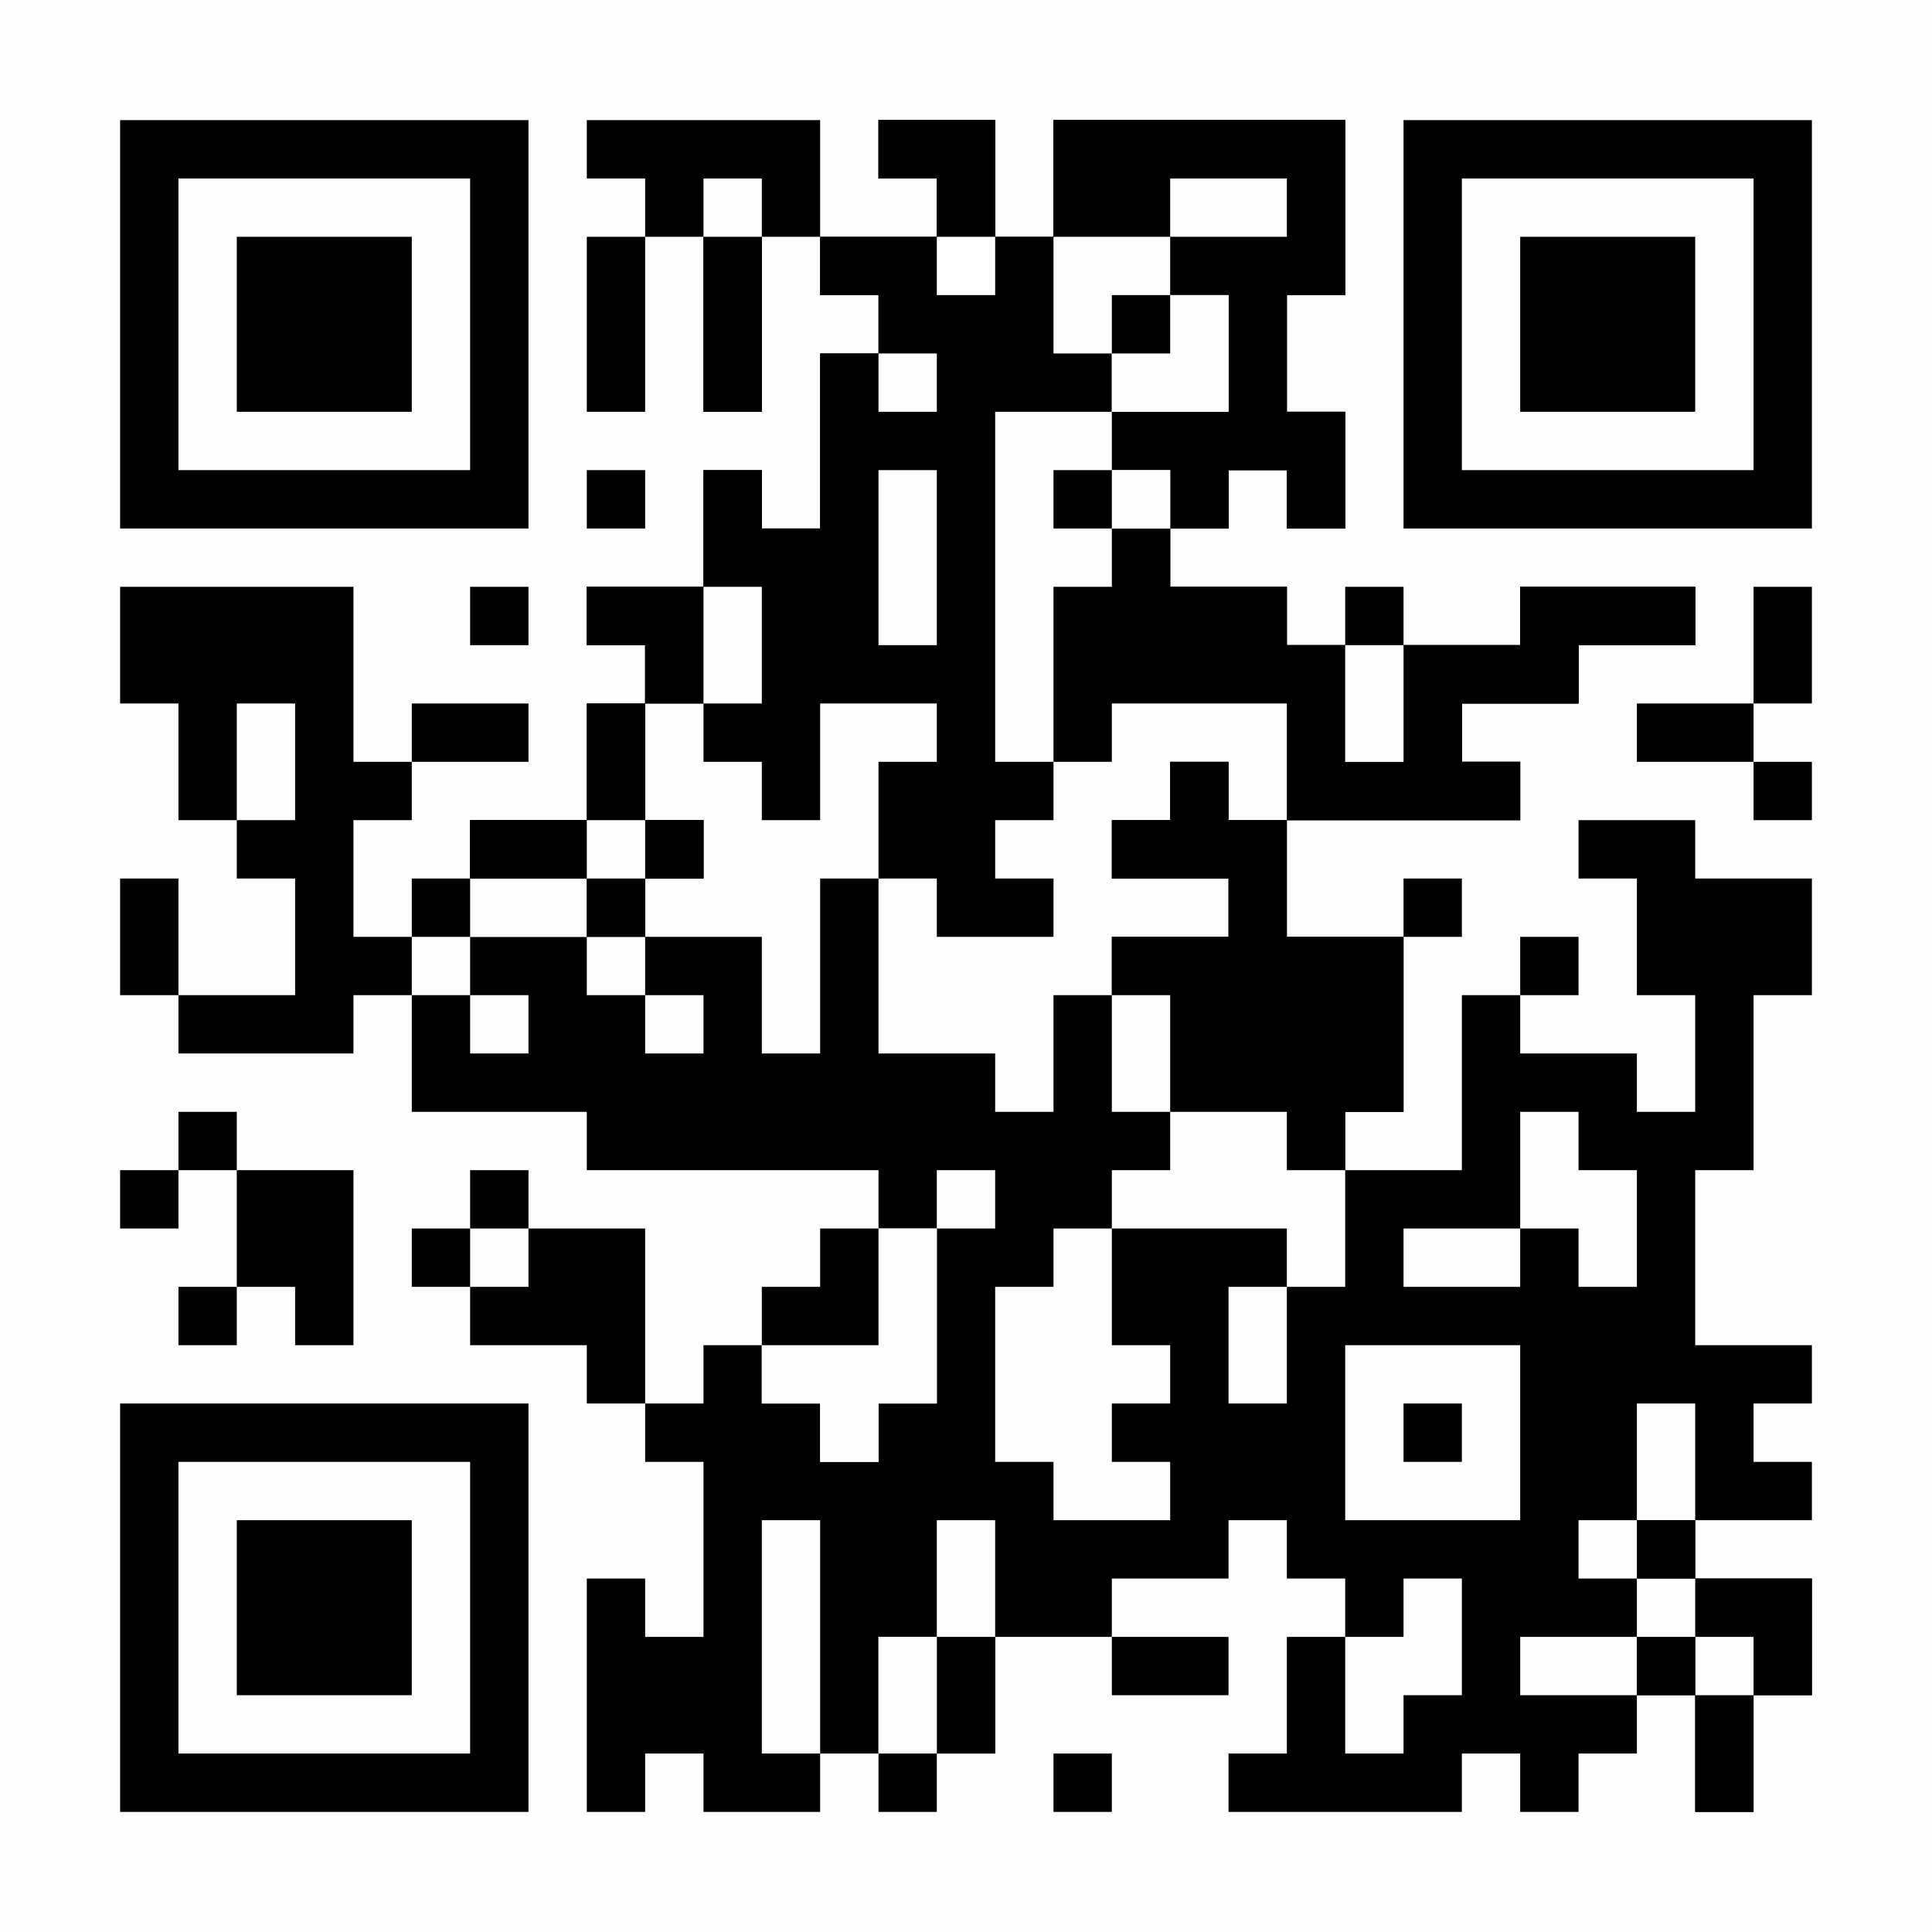
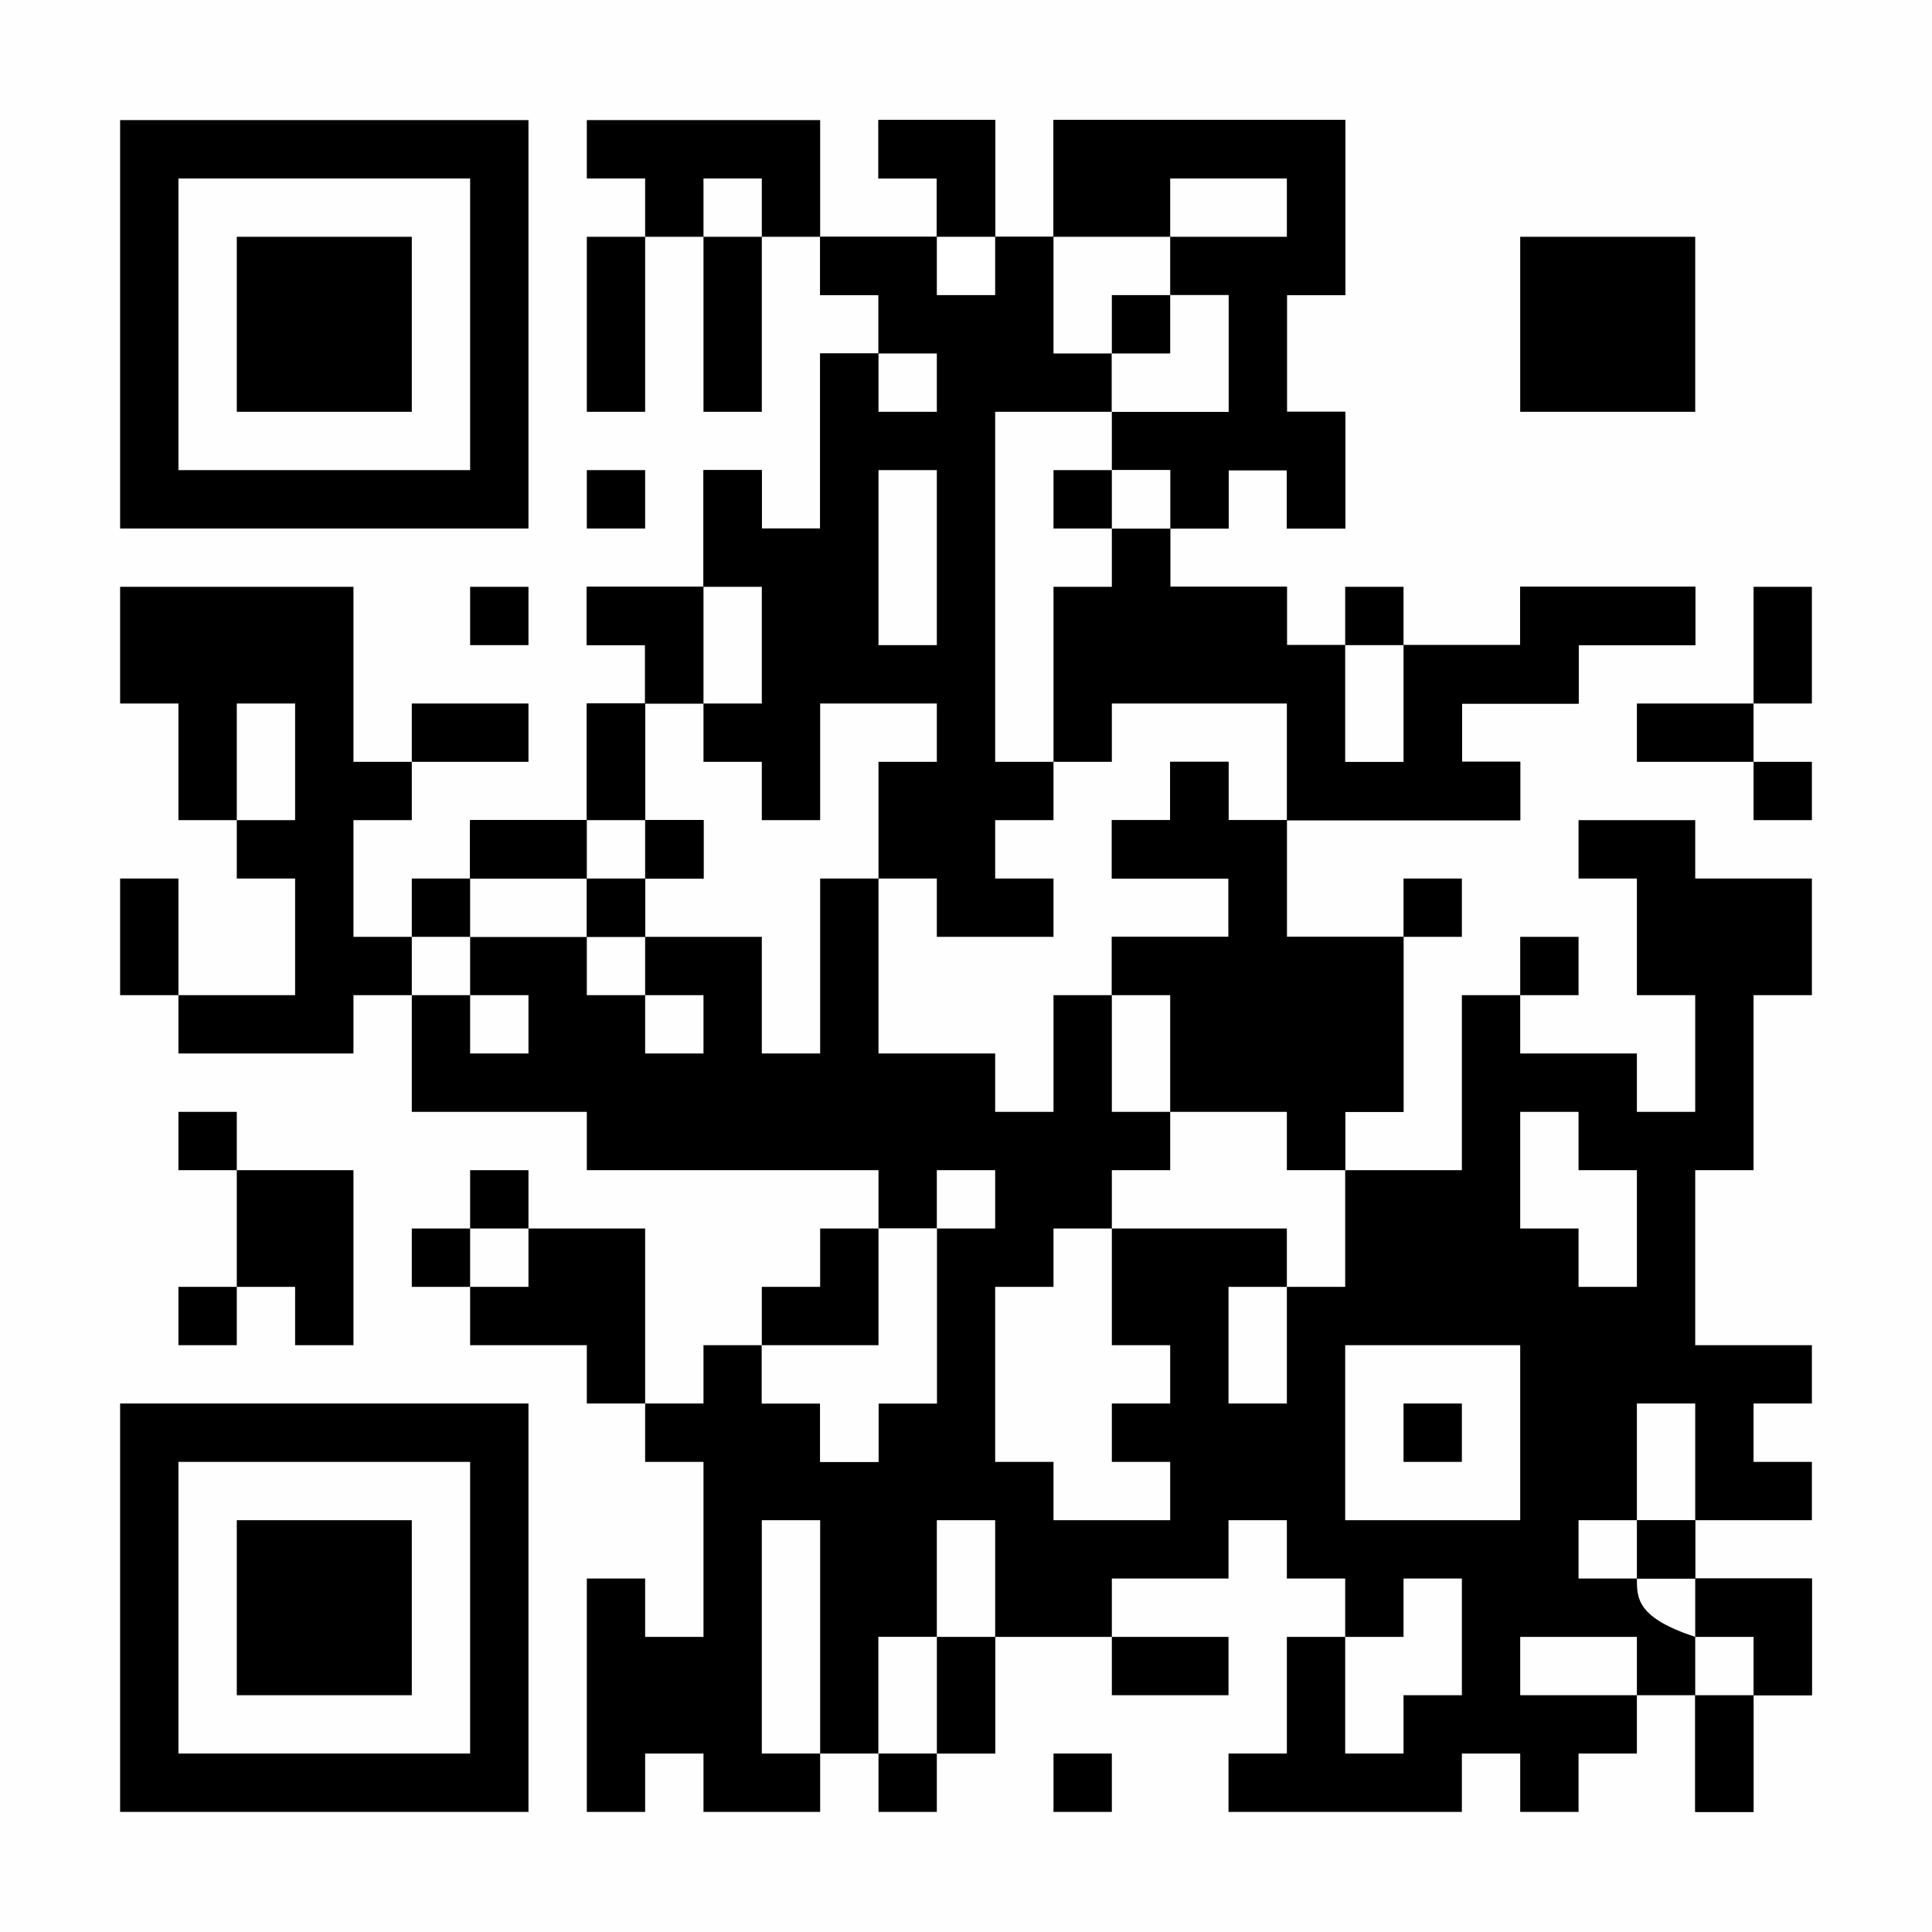
<svg xmlns="http://www.w3.org/2000/svg" width="720px" height="720px" viewBox="0 0 720 720" version="1.1">
  <rect x="0" y="0" width="720" height="720" fill="#808080" stroke="none" />
  <g id="surface1">
    <path style=" stroke:none;fill-rule:nonzero;fill:rgb(99.608%,99.608%,99.608%);fill-opacity:1;" d="M 0 0 C 237.602 0 475.199 0 720 0 C 720 237.602 720 475.199 720 720 C 482.398 720 244.801 720 0 720 C 0 482.398 0 244.801 0 0 Z M 0 0 " />
    <path style=" stroke:none;fill-rule:nonzero;fill:rgb(0%,0%,0%);fill-opacity:1;" d="M 327.391 44.762 C 341.738 44.762 356.086 44.762 370.871 44.762 C 370.871 59.109 370.871 73.457 370.871 88.242 C 378.043 88.242 385.219 88.242 392.609 88.242 C 392.609 73.895 392.609 59.543 392.609 44.762 C 428.484 44.762 464.355 44.762 501.312 44.762 C 501.312 66.285 501.312 87.809 501.312 109.98 C 494.141 109.98 486.965 109.98 479.574 109.98 C 479.574 124.332 479.574 138.68 479.574 153.465 C 486.75 153.465 493.922 153.465 501.312 153.465 C 501.312 167.812 501.312 182.16 501.312 196.945 C 494.141 196.945 486.965 196.945 479.574 196.945 C 479.574 189.77 479.574 182.598 479.574 175.203 C 472.398 175.203 465.227 175.203 457.832 175.203 C 457.832 182.379 457.832 189.555 457.832 196.945 C 450.66 196.945 443.484 196.945 436.094 196.945 C 436.094 204.121 436.094 211.293 436.094 218.688 C 450.441 218.688 464.789 218.688 479.574 218.688 C 479.574 225.859 479.574 233.035 479.574 240.426 C 486.75 240.426 493.922 240.426 501.312 240.426 C 501.312 254.773 501.312 269.125 501.312 283.906 C 508.488 283.906 515.664 283.906 523.055 283.906 C 523.055 269.559 523.055 255.211 523.055 240.426 C 537.402 240.426 551.754 240.426 566.535 240.426 C 566.535 233.25 566.535 226.078 566.535 218.688 C 588.059 218.688 609.582 218.688 631.758 218.688 C 631.758 225.859 631.758 233.035 631.758 240.426 C 617.41 240.426 603.062 240.426 588.277 240.426 C 588.277 247.602 588.277 254.773 588.277 262.168 C 573.93 262.168 559.578 262.168 544.797 262.168 C 544.797 269.34 544.797 276.516 544.797 283.906 C 551.969 283.906 559.145 283.906 566.535 283.906 C 566.535 291.082 566.535 298.258 566.535 305.648 C 537.84 305.648 509.141 305.648 479.574 305.648 C 479.574 319.996 479.574 334.348 479.574 349.129 C 493.922 349.129 508.27 349.129 523.055 349.129 C 523.055 370.652 523.055 392.176 523.055 414.352 C 515.879 414.352 508.707 414.352 501.312 414.352 C 501.312 421.527 501.312 428.699 501.312 436.094 C 515.664 436.094 530.012 436.094 544.797 436.094 C 544.797 414.57 544.797 393.047 544.797 370.871 C 551.969 370.871 559.145 370.871 566.535 370.871 C 566.535 378.043 566.535 385.219 566.535 392.609 C 580.887 392.609 595.234 392.609 610.02 392.609 C 610.02 399.785 610.02 406.961 610.02 414.352 C 617.191 414.352 624.367 414.352 631.758 414.352 C 631.758 400.004 631.758 385.652 631.758 370.871 C 624.586 370.871 617.41 370.871 610.02 370.871 C 610.02 356.523 610.02 342.172 610.02 327.391 C 602.844 327.391 595.668 327.391 588.277 327.391 C 588.277 320.215 588.277 313.039 588.277 305.648 C 602.625 305.648 616.977 305.648 631.758 305.648 C 631.758 312.824 631.758 319.996 631.758 327.391 C 646.105 327.391 660.457 327.391 675.238 327.391 C 675.238 341.738 675.238 356.086 675.238 370.871 C 668.066 370.871 660.891 370.871 653.5 370.871 C 653.5 392.395 653.5 413.918 653.5 436.094 C 646.324 436.094 639.148 436.094 631.758 436.094 C 631.758 457.617 631.758 479.141 631.758 501.312 C 646.105 501.312 660.457 501.312 675.238 501.312 C 675.238 508.488 675.238 515.664 675.238 523.055 C 668.066 523.055 660.891 523.055 653.5 523.055 C 653.5 530.23 653.5 537.402 653.5 544.797 C 660.672 544.797 667.848 544.797 675.238 544.797 C 675.238 551.969 675.238 559.145 675.238 566.535 C 660.891 566.535 646.543 566.535 631.758 566.535 C 631.758 573.711 631.758 580.887 631.758 588.277 C 646.105 588.277 660.457 588.277 675.238 588.277 C 675.238 602.625 675.238 616.977 675.238 631.758 C 668.066 631.758 660.891 631.758 653.5 631.758 C 653.5 646.105 653.5 660.457 653.5 675.238 C 646.324 675.238 639.148 675.238 631.758 675.238 C 631.758 660.891 631.758 646.543 631.758 631.758 C 624.586 631.758 617.41 631.758 610.02 631.758 C 610.02 638.934 610.02 646.105 610.02 653.5 C 602.844 653.5 595.668 653.5 588.277 653.5 C 588.277 660.672 588.277 667.848 588.277 675.238 C 581.102 675.238 573.93 675.238 566.535 675.238 C 566.535 668.066 566.535 660.891 566.535 653.5 C 559.363 653.5 552.188 653.5 544.797 653.5 C 544.797 660.672 544.797 667.848 544.797 675.238 C 516.098 675.238 487.398 675.238 457.832 675.238 C 457.832 668.066 457.832 660.891 457.832 653.5 C 465.008 653.5 472.184 653.5 479.574 653.5 C 479.574 639.148 479.574 624.801 479.574 610.02 C 486.75 610.02 493.922 610.02 501.312 610.02 C 501.312 602.844 501.312 595.668 501.312 588.277 C 494.141 588.277 486.965 588.277 479.574 588.277 C 479.574 581.102 479.574 573.93 479.574 566.535 C 472.398 566.535 465.227 566.535 457.832 566.535 C 457.832 573.711 457.832 580.887 457.832 588.277 C 443.484 588.277 429.137 588.277 414.352 588.277 C 414.352 595.453 414.352 602.625 414.352 610.02 C 400.004 610.02 385.652 610.02 370.871 610.02 C 370.871 624.367 370.871 638.715 370.871 653.5 C 363.695 653.5 356.523 653.5 349.129 653.5 C 349.129 639.148 349.129 624.801 349.129 610.02 C 341.957 610.02 334.781 610.02 327.391 610.02 C 327.391 624.367 327.391 638.715 327.391 653.5 C 320.215 653.5 313.039 653.5 305.648 653.5 C 305.648 660.672 305.648 667.848 305.648 675.238 C 291.301 675.238 276.949 675.238 262.168 675.238 C 262.168 668.066 262.168 660.891 262.168 653.5 C 254.992 653.5 247.816 653.5 240.426 653.5 C 240.426 660.672 240.426 667.848 240.426 675.238 C 233.25 675.238 226.078 675.238 218.688 675.238 C 218.688 646.543 218.688 617.844 218.688 588.277 C 225.859 588.277 233.035 588.277 240.426 588.277 C 240.426 595.453 240.426 602.625 240.426 610.02 C 247.602 610.02 254.773 610.02 262.168 610.02 C 262.168 588.496 262.168 566.973 262.168 544.797 C 254.992 544.797 247.816 544.797 240.426 544.797 C 240.426 537.621 240.426 530.445 240.426 523.055 C 247.602 523.055 254.773 523.055 262.168 523.055 C 262.168 515.879 262.168 508.707 262.168 501.312 C 269.34 501.312 276.516 501.312 283.906 501.312 C 283.906 508.488 283.906 515.664 283.906 523.055 C 291.082 523.055 298.258 523.055 305.648 523.055 C 305.648 530.23 305.648 537.402 305.648 544.797 C 312.824 544.797 319.996 544.797 327.391 544.797 C 327.391 537.621 327.391 530.445 327.391 523.055 C 334.562 523.055 341.738 523.055 349.129 523.055 C 349.129 501.531 349.129 480.008 349.129 457.832 C 341.957 457.832 334.781 457.832 327.391 457.832 C 327.391 450.66 327.391 443.484 327.391 436.094 C 291.516 436.094 255.645 436.094 218.688 436.094 C 218.688 428.918 218.688 421.742 218.688 414.352 C 197.164 414.352 175.641 414.352 153.465 414.352 C 153.465 400.004 153.465 385.652 153.465 370.871 C 160.637 370.871 167.812 370.871 175.203 370.871 C 175.203 363.695 175.203 356.523 175.203 349.129 C 189.555 349.129 203.902 349.129 218.688 349.129 C 218.688 341.957 218.688 334.781 218.688 327.391 C 204.336 327.391 189.988 327.391 175.203 327.391 C 175.203 320.215 175.203 313.039 175.203 305.648 C 189.555 305.648 203.902 305.648 218.688 305.648 C 218.688 291.301 218.688 276.949 218.688 262.168 C 225.859 262.168 233.035 262.168 240.426 262.168 C 240.426 254.992 240.426 247.816 240.426 240.426 C 233.25 240.426 226.078 240.426 218.688 240.426 C 218.688 233.25 218.688 226.078 218.688 218.688 C 233.035 218.688 247.383 218.688 262.168 218.688 C 262.168 204.336 262.168 189.988 262.168 175.203 C 269.34 175.203 276.516 175.203 283.906 175.203 C 283.906 182.379 283.906 189.555 283.906 196.945 C 291.082 196.945 298.258 196.945 305.648 196.945 C 305.648 175.422 305.648 153.898 305.648 131.723 C 312.824 131.723 319.996 131.723 327.391 131.723 C 327.391 124.547 327.391 117.375 327.391 109.98 C 320.215 109.98 313.039 109.98 305.648 109.98 C 305.648 102.809 305.648 95.633 305.648 88.242 C 319.996 88.242 334.348 88.242 349.129 88.242 C 349.129 81.066 349.129 73.895 349.129 66.5 C 341.957 66.5 334.781 66.5 327.391 66.5 C 327.391 59.328 327.391 52.152 327.391 44.762 Z M 327.391 44.762 " />
    <path style=" stroke:none;fill-rule:nonzero;fill:rgb(0%,0%,0%);fill-opacity:1;" d="M 327.391 44.762 C 341.738 44.762 356.086 44.762 370.871 44.762 C 370.871 59.109 370.871 73.457 370.871 88.242 C 378.043 88.242 385.219 88.242 392.609 88.242 C 392.609 73.895 392.609 59.543 392.609 44.762 C 428.484 44.762 464.355 44.762 501.312 44.762 C 501.312 66.285 501.312 87.809 501.312 109.98 C 494.141 109.98 486.965 109.98 479.574 109.98 C 479.574 124.332 479.574 138.68 479.574 153.465 C 486.75 153.465 493.922 153.465 501.312 153.465 C 501.312 167.812 501.312 182.16 501.312 196.945 C 494.141 196.945 486.965 196.945 479.574 196.945 C 479.574 189.77 479.574 182.598 479.574 175.203 C 472.398 175.203 465.227 175.203 457.832 175.203 C 457.832 182.379 457.832 189.555 457.832 196.945 C 450.66 196.945 443.484 196.945 436.094 196.945 C 436.094 204.121 436.094 211.293 436.094 218.688 C 450.441 218.688 464.789 218.688 479.574 218.688 C 479.574 225.859 479.574 233.035 479.574 240.426 C 486.75 240.426 493.922 240.426 501.312 240.426 C 501.312 254.773 501.312 269.125 501.312 283.906 C 508.488 283.906 515.664 283.906 523.055 283.906 C 523.055 269.559 523.055 255.211 523.055 240.426 C 537.402 240.426 551.754 240.426 566.535 240.426 C 566.535 233.25 566.535 226.078 566.535 218.688 C 588.059 218.688 609.582 218.688 631.758 218.688 C 631.758 225.859 631.758 233.035 631.758 240.426 C 617.41 240.426 603.062 240.426 588.277 240.426 C 588.277 247.602 588.277 254.773 588.277 262.168 C 573.93 262.168 559.578 262.168 544.797 262.168 C 544.797 269.34 544.797 276.516 544.797 283.906 C 551.969 283.906 559.145 283.906 566.535 283.906 C 566.535 291.082 566.535 298.258 566.535 305.648 C 530.664 305.648 494.793 305.648 457.832 305.648 C 457.832 298.473 457.832 291.301 457.832 283.906 C 450.66 283.906 443.484 283.906 436.094 283.906 C 436.094 291.082 436.094 298.258 436.094 305.648 C 428.918 305.648 421.742 305.648 414.352 305.648 C 414.352 312.824 414.352 319.996 414.352 327.391 C 428.699 327.391 443.051 327.391 457.832 327.391 C 457.832 334.562 457.832 341.738 457.832 349.129 C 443.484 349.129 429.137 349.129 414.352 349.129 C 414.352 356.305 414.352 363.477 414.352 370.871 C 407.176 370.871 400.004 370.871 392.609 370.871 C 392.609 385.219 392.609 399.566 392.609 414.352 C 385.438 414.352 378.262 414.352 370.871 414.352 C 370.871 407.176 370.871 400.004 370.871 392.609 C 356.523 392.609 342.172 392.609 327.391 392.609 C 327.391 371.086 327.391 349.566 327.391 327.391 C 320.215 327.391 313.039 327.391 305.648 327.391 C 305.648 348.914 305.648 370.434 305.648 392.609 C 298.473 392.609 291.301 392.609 283.906 392.609 C 283.906 378.262 283.906 363.914 283.906 349.129 C 269.559 349.129 255.211 349.129 240.426 349.129 C 240.426 341.957 240.426 334.781 240.426 327.391 C 247.602 327.391 254.773 327.391 262.168 327.391 C 262.168 320.215 262.168 313.039 262.168 305.648 C 254.992 305.648 247.816 305.648 240.426 305.648 C 240.426 284.125 240.426 262.602 240.426 240.426 C 233.25 240.426 226.078 240.426 218.688 240.426 C 218.688 233.25 218.688 226.078 218.688 218.688 C 233.035 218.688 247.383 218.688 262.168 218.688 C 262.168 204.336 262.168 189.988 262.168 175.203 C 269.34 175.203 276.516 175.203 283.906 175.203 C 283.906 182.379 283.906 189.555 283.906 196.945 C 291.082 196.945 298.258 196.945 305.648 196.945 C 305.648 175.422 305.648 153.898 305.648 131.723 C 312.824 131.723 319.996 131.723 327.391 131.723 C 327.391 124.547 327.391 117.375 327.391 109.98 C 320.215 109.98 313.039 109.98 305.648 109.98 C 305.648 102.809 305.648 95.633 305.648 88.242 C 319.996 88.242 334.348 88.242 349.129 88.242 C 349.129 81.066 349.129 73.895 349.129 66.5 C 341.957 66.5 334.781 66.5 327.391 66.5 C 327.391 59.328 327.391 52.152 327.391 44.762 Z M 327.391 44.762 " />
    <path style=" stroke:none;fill-rule:nonzero;fill:rgb(99.608%,99.608%,99.608%);fill-opacity:1;" d="M 44.762 523.055 C 94.98 523.055 145.203 523.055 196.945 523.055 C 196.945 573.277 196.945 623.496 196.945 675.238 C 146.723 675.238 96.504 675.238 44.762 675.238 C 44.762 625.02 44.762 574.797 44.762 523.055 Z M 44.762 523.055 " />
    <path style=" stroke:none;fill-rule:nonzero;fill:rgb(99.608%,99.608%,99.608%);fill-opacity:1;" d="M 523.055 44.762 C 573.277 44.762 623.496 44.762 675.238 44.762 C 675.238 94.98 675.238 145.203 675.238 196.945 C 625.02 196.945 574.797 196.945 523.055 196.945 C 523.055 146.723 523.055 96.504 523.055 44.762 Z M 523.055 44.762 " />
    <path style=" stroke:none;fill-rule:nonzero;fill:rgb(99.608%,99.608%,99.608%);fill-opacity:1;" d="M 44.762 44.762 C 94.98 44.762 145.203 44.762 196.945 44.762 C 196.945 94.98 196.945 145.203 196.945 196.945 C 146.723 196.945 96.504 196.945 44.762 196.945 C 44.762 146.723 44.762 96.504 44.762 44.762 Z M 44.762 44.762 " />
    <path style=" stroke:none;fill-rule:nonzero;fill:rgb(0%,0%,0%);fill-opacity:1;" d="M 44.762 523.055 C 94.98 523.055 145.203 523.055 196.945 523.055 C 196.945 573.277 196.945 623.496 196.945 675.238 C 146.723 675.238 96.504 675.238 44.762 675.238 C 44.762 625.02 44.762 574.797 44.762 523.055 Z M 66.5 544.797 C 66.5 580.668 66.5 616.539 66.5 653.5 C 102.371 653.5 138.246 653.5 175.203 653.5 C 175.203 617.629 175.203 581.754 175.203 544.797 C 139.332 544.797 103.461 544.797 66.5 544.797 Z M 66.5 544.797 " />
-     <path style=" stroke:none;fill-rule:nonzero;fill:rgb(0%,0%,0%);fill-opacity:1;" d="M 523.055 44.762 C 573.277 44.762 623.496 44.762 675.238 44.762 C 675.238 94.98 675.238 145.203 675.238 196.945 C 625.02 196.945 574.797 196.945 523.055 196.945 C 523.055 146.723 523.055 96.504 523.055 44.762 Z M 544.797 66.5 C 544.797 102.371 544.797 138.246 544.797 175.203 C 580.668 175.203 616.539 175.203 653.5 175.203 C 653.5 139.332 653.5 103.461 653.5 66.5 C 617.629 66.5 581.754 66.5 544.797 66.5 Z M 544.797 66.5 " />
    <path style=" stroke:none;fill-rule:nonzero;fill:rgb(0%,0%,0%);fill-opacity:1;" d="M 44.762 44.762 C 94.98 44.762 145.203 44.762 196.945 44.762 C 196.945 94.98 196.945 145.203 196.945 196.945 C 146.723 196.945 96.504 196.945 44.762 196.945 C 44.762 146.723 44.762 96.504 44.762 44.762 Z M 66.5 66.5 C 66.5 102.371 66.5 138.246 66.5 175.203 C 102.371 175.203 138.246 175.203 175.203 175.203 C 175.203 139.332 175.203 103.461 175.203 66.5 C 139.332 66.5 103.461 66.5 66.5 66.5 Z M 66.5 66.5 " />
    <path style=" stroke:none;fill-rule:nonzero;fill:rgb(0%,0%,0%);fill-opacity:1;" d="M 44.762 218.688 C 73.457 218.688 102.156 218.688 131.723 218.688 C 131.723 240.207 131.723 261.73 131.723 283.906 C 138.898 283.906 146.07 283.906 153.465 283.906 C 153.465 291.082 153.465 298.258 153.465 305.648 C 146.289 305.648 139.113 305.648 131.723 305.648 C 131.723 319.996 131.723 334.348 131.723 349.129 C 138.898 349.129 146.07 349.129 153.465 349.129 C 153.465 356.305 153.465 363.477 153.465 370.871 C 146.289 370.871 139.113 370.871 131.723 370.871 C 131.723 378.043 131.723 385.219 131.723 392.609 C 110.199 392.609 88.676 392.609 66.5 392.609 C 66.5 385.438 66.5 378.262 66.5 370.871 C 80.852 370.871 95.199 370.871 109.98 370.871 C 109.98 356.523 109.98 342.172 109.98 327.391 C 102.809 327.391 95.633 327.391 88.242 327.391 C 88.242 320.215 88.242 313.039 88.242 305.648 C 81.066 305.648 73.895 305.648 66.5 305.648 C 66.5 291.301 66.5 276.949 66.5 262.168 C 59.328 262.168 52.152 262.168 44.762 262.168 C 44.762 247.816 44.762 233.469 44.762 218.688 Z M 44.762 218.688 " />
    <path style=" stroke:none;fill-rule:nonzero;fill:rgb(0%,0%,0%);fill-opacity:1;" d="M 414.352 196.945 C 421.527 196.945 428.699 196.945 436.094 196.945 C 436.094 204.121 436.094 211.293 436.094 218.688 C 450.441 218.688 464.789 218.688 479.574 218.688 C 479.574 225.859 479.574 233.035 479.574 240.426 C 486.75 240.426 493.922 240.426 501.312 240.426 C 501.312 254.773 501.312 269.125 501.312 283.906 C 508.488 283.906 515.664 283.906 523.055 283.906 C 523.055 269.559 523.055 255.211 523.055 240.426 C 537.402 240.426 551.754 240.426 566.535 240.426 C 566.535 233.25 566.535 226.078 566.535 218.688 C 588.059 218.688 609.582 218.688 631.758 218.688 C 631.758 225.859 631.758 233.035 631.758 240.426 C 617.41 240.426 603.062 240.426 588.277 240.426 C 588.277 247.602 588.277 254.773 588.277 262.168 C 573.93 262.168 559.578 262.168 544.797 262.168 C 544.797 269.34 544.797 276.516 544.797 283.906 C 551.969 283.906 559.145 283.906 566.535 283.906 C 566.535 291.082 566.535 298.258 566.535 305.648 C 537.84 305.648 509.141 305.648 479.574 305.648 C 479.574 291.301 479.574 276.949 479.574 262.168 C 458.051 262.168 436.527 262.168 414.352 262.168 C 414.352 269.34 414.352 276.516 414.352 283.906 C 407.176 283.906 400.004 283.906 392.609 283.906 C 392.609 262.383 392.609 240.859 392.609 218.688 C 399.785 218.688 406.961 218.688 414.352 218.688 C 414.352 211.512 414.352 204.336 414.352 196.945 Z M 414.352 196.945 " />
    <path style=" stroke:none;fill-rule:nonzero;fill:rgb(0%,0%,0%);fill-opacity:1;" d="M 392.609 44.762 C 428.484 44.762 464.355 44.762 501.312 44.762 C 501.312 66.285 501.312 87.809 501.312 109.98 C 494.141 109.98 486.965 109.98 479.574 109.98 C 479.574 124.332 479.574 138.68 479.574 153.465 C 486.75 153.465 493.922 153.465 501.312 153.465 C 501.312 167.812 501.312 182.16 501.312 196.945 C 494.141 196.945 486.965 196.945 479.574 196.945 C 479.574 189.77 479.574 182.598 479.574 175.203 C 472.398 175.203 465.227 175.203 457.832 175.203 C 457.832 182.379 457.832 189.555 457.832 196.945 C 450.66 196.945 443.484 196.945 436.094 196.945 C 436.094 189.77 436.094 182.598 436.094 175.203 C 428.918 175.203 421.742 175.203 414.352 175.203 C 414.352 168.031 414.352 160.855 414.352 153.465 C 428.699 153.465 443.051 153.465 457.832 153.465 C 457.832 139.113 457.832 124.766 457.832 109.98 C 450.66 109.98 443.484 109.98 436.094 109.98 C 436.094 102.809 436.094 95.633 436.094 88.242 C 421.742 88.242 407.395 88.242 392.609 88.242 C 392.609 73.895 392.609 59.543 392.609 44.762 Z M 392.609 44.762 " />
    <path style=" stroke:none;fill-rule:nonzero;fill:rgb(99.608%,99.608%,99.608%);fill-opacity:1;" d="M 414.352 262.168 C 435.875 262.168 457.398 262.168 479.574 262.168 C 479.574 276.516 479.574 290.863 479.574 305.648 C 472.398 305.648 465.227 305.648 457.832 305.648 C 457.832 298.473 457.832 291.301 457.832 283.906 C 450.66 283.906 443.484 283.906 436.094 283.906 C 436.094 291.082 436.094 298.258 436.094 305.648 C 428.918 305.648 421.742 305.648 414.352 305.648 C 414.352 312.824 414.352 319.996 414.352 327.391 C 428.699 327.391 443.051 327.391 457.832 327.391 C 457.832 334.562 457.832 341.738 457.832 349.129 C 443.484 349.129 429.137 349.129 414.352 349.129 C 414.352 356.305 414.352 363.477 414.352 370.871 C 407.176 370.871 400.004 370.871 392.609 370.871 C 392.609 385.219 392.609 399.566 392.609 414.352 C 385.438 414.352 378.262 414.352 370.871 414.352 C 370.871 407.176 370.871 400.004 370.871 392.609 C 356.523 392.609 342.172 392.609 327.391 392.609 C 327.391 371.086 327.391 349.566 327.391 327.391 C 334.562 327.391 341.738 327.391 349.129 327.391 C 349.129 334.562 349.129 341.738 349.129 349.129 C 363.477 349.129 377.828 349.129 392.609 349.129 C 392.609 341.957 392.609 334.781 392.609 327.391 C 385.438 327.391 378.262 327.391 370.871 327.391 C 370.871 320.215 370.871 313.039 370.871 305.648 C 378.043 305.648 385.219 305.648 392.609 305.648 C 392.609 298.473 392.609 291.301 392.609 283.906 C 399.785 283.906 406.961 283.906 414.352 283.906 C 414.352 276.734 414.352 269.559 414.352 262.168 Z M 414.352 262.168 " />
    <path style=" stroke:none;fill-rule:nonzero;fill:rgb(0%,0%,0%);fill-opacity:1;" d="M 436.094 283.906 C 443.266 283.906 450.441 283.906 457.832 283.906 C 457.832 291.082 457.832 298.258 457.832 305.648 C 465.008 305.648 472.184 305.648 479.574 305.648 C 479.574 319.996 479.574 334.348 479.574 349.129 C 493.922 349.129 508.27 349.129 523.055 349.129 C 523.055 370.652 523.055 392.176 523.055 414.352 C 515.879 414.352 508.707 414.352 501.312 414.352 C 501.312 421.527 501.312 428.699 501.312 436.094 C 494.141 436.094 486.965 436.094 479.574 436.094 C 479.574 428.918 479.574 421.742 479.574 414.352 C 465.227 414.352 450.875 414.352 436.094 414.352 C 436.094 400.004 436.094 385.652 436.094 370.871 C 428.918 370.871 421.742 370.871 414.352 370.871 C 414.352 363.695 414.352 356.523 414.352 349.129 C 428.699 349.129 443.051 349.129 457.832 349.129 C 457.832 341.957 457.832 334.781 457.832 327.391 C 443.484 327.391 429.137 327.391 414.352 327.391 C 414.352 320.215 414.352 313.039 414.352 305.648 C 421.527 305.648 428.699 305.648 436.094 305.648 C 436.094 298.473 436.094 291.301 436.094 283.906 Z M 436.094 283.906 " />
    <path style=" stroke:none;fill-rule:nonzero;fill:rgb(99.608%,99.608%,99.608%);fill-opacity:1;" d="M 240.426 262.168 C 247.602 262.168 254.773 262.168 262.168 262.168 C 262.168 269.34 262.168 276.516 262.168 283.906 C 269.34 283.906 276.516 283.906 283.906 283.906 C 283.906 291.082 283.906 298.258 283.906 305.648 C 291.082 305.648 298.258 305.648 305.648 305.648 C 305.648 291.301 305.648 276.949 305.648 262.168 C 319.996 262.168 334.348 262.168 349.129 262.168 C 349.129 269.34 349.129 276.516 349.129 283.906 C 341.957 283.906 334.781 283.906 327.391 283.906 C 327.391 298.258 327.391 312.605 327.391 327.391 C 320.215 327.391 313.039 327.391 305.648 327.391 C 305.648 348.914 305.648 370.434 305.648 392.609 C 298.473 392.609 291.301 392.609 283.906 392.609 C 283.906 378.262 283.906 363.914 283.906 349.129 C 269.559 349.129 255.211 349.129 240.426 349.129 C 240.426 341.957 240.426 334.781 240.426 327.391 C 247.602 327.391 254.773 327.391 262.168 327.391 C 262.168 320.215 262.168 313.039 262.168 305.648 C 254.992 305.648 247.816 305.648 240.426 305.648 C 240.426 291.301 240.426 276.949 240.426 262.168 Z M 240.426 262.168 " />
    <path style=" stroke:none;fill-rule:nonzero;fill:rgb(99.608%,99.608%,99.608%);fill-opacity:1;" d="M 392.609 457.832 C 399.785 457.832 406.961 457.832 414.352 457.832 C 414.352 472.184 414.352 486.531 414.352 501.312 C 421.527 501.312 428.699 501.312 436.094 501.312 C 436.094 508.488 436.094 515.664 436.094 523.055 C 428.918 523.055 421.742 523.055 414.352 523.055 C 414.352 530.23 414.352 537.402 414.352 544.797 C 421.527 544.797 428.699 544.797 436.094 544.797 C 436.094 551.969 436.094 559.145 436.094 566.535 C 421.742 566.535 407.395 566.535 392.609 566.535 C 392.609 559.363 392.609 552.188 392.609 544.797 C 385.438 544.797 378.262 544.797 370.871 544.797 C 370.871 523.273 370.871 501.75 370.871 479.574 C 378.043 479.574 385.219 479.574 392.609 479.574 C 392.609 472.398 392.609 465.227 392.609 457.832 Z M 392.609 457.832 " />
    <path style=" stroke:none;fill-rule:nonzero;fill:rgb(99.608%,99.608%,99.608%);fill-opacity:1;" d="M 370.871 153.465 C 385.219 153.465 399.566 153.465 414.352 153.465 C 414.352 160.637 414.352 167.812 414.352 175.203 C 421.527 175.203 428.699 175.203 436.094 175.203 C 436.094 182.379 436.094 189.555 436.094 196.945 C 428.918 196.945 421.742 196.945 414.352 196.945 C 414.352 204.121 414.352 211.293 414.352 218.688 C 407.176 218.688 400.004 218.688 392.609 218.688 C 392.609 240.207 392.609 261.73 392.609 283.906 C 385.438 283.906 378.262 283.906 370.871 283.906 C 370.871 240.859 370.871 197.816 370.871 153.465 Z M 370.871 153.465 " />
    <path style=" stroke:none;fill-rule:nonzero;fill:rgb(0%,0%,0%);fill-opacity:1;" d="M 218.688 44.762 C 247.383 44.762 276.082 44.762 305.648 44.762 C 305.648 59.109 305.648 73.457 305.648 88.242 C 298.473 88.242 291.301 88.242 283.906 88.242 C 283.906 109.766 283.906 131.289 283.906 153.465 C 276.734 153.465 269.559 153.465 262.168 153.465 C 262.168 131.941 262.168 110.418 262.168 88.242 C 254.992 88.242 247.816 88.242 240.426 88.242 C 240.426 81.066 240.426 73.895 240.426 66.5 C 233.25 66.5 226.078 66.5 218.688 66.5 C 218.688 59.328 218.688 52.152 218.688 44.762 Z M 218.688 44.762 " />
    <path style=" stroke:none;fill-rule:nonzero;fill:rgb(0%,0%,0%);fill-opacity:1;" d="M 88.242 566.535 C 109.766 566.535 131.289 566.535 153.465 566.535 C 153.465 588.059 153.465 609.582 153.465 631.758 C 131.941 631.758 110.418 631.758 88.242 631.758 C 88.242 610.234 88.242 588.711 88.242 566.535 Z M 88.242 566.535 " />
    <path style=" stroke:none;fill-rule:nonzero;fill:rgb(99.608%,99.608%,99.608%);fill-opacity:1;" d="M 501.312 501.312 C 522.836 501.312 544.359 501.312 566.535 501.312 C 566.535 522.836 566.535 544.359 566.535 566.535 C 545.012 566.535 523.488 566.535 501.312 566.535 C 501.312 545.012 501.312 523.488 501.312 501.312 Z M 501.312 501.312 " />
    <path style=" stroke:none;fill-rule:nonzero;fill:rgb(0%,0%,0%);fill-opacity:1;" d="M 566.535 88.242 C 588.059 88.242 609.582 88.242 631.758 88.242 C 631.758 109.766 631.758 131.289 631.758 153.465 C 610.234 153.465 588.711 153.465 566.535 153.465 C 566.535 131.941 566.535 110.418 566.535 88.242 Z M 566.535 88.242 " />
    <path style=" stroke:none;fill-rule:nonzero;fill:rgb(0%,0%,0%);fill-opacity:1;" d="M 88.242 88.242 C 109.766 88.242 131.289 88.242 153.465 88.242 C 153.465 109.766 153.465 131.289 153.465 153.465 C 131.941 153.465 110.418 153.465 88.242 153.465 C 88.242 131.941 88.242 110.418 88.242 88.242 Z M 88.242 88.242 " />
    <path style=" stroke:none;fill-rule:nonzero;fill:rgb(0%,0%,0%);fill-opacity:1;" d="M 218.688 262.168 C 225.859 262.168 233.035 262.168 240.426 262.168 C 240.426 276.516 240.426 290.863 240.426 305.648 C 247.602 305.648 254.773 305.648 262.168 305.648 C 262.168 312.824 262.168 319.996 262.168 327.391 C 254.992 327.391 247.816 327.391 240.426 327.391 C 240.426 341.738 240.426 356.086 240.426 370.871 C 233.25 370.871 226.078 370.871 218.688 370.871 C 218.688 356.523 218.688 342.172 218.688 327.391 C 204.336 327.391 189.988 327.391 175.203 327.391 C 175.203 320.215 175.203 313.039 175.203 305.648 C 189.555 305.648 203.902 305.648 218.688 305.648 C 218.688 291.301 218.688 276.949 218.688 262.168 Z M 218.688 262.168 " />
    <path style=" stroke:none;fill-rule:nonzero;fill:rgb(99.608%,99.608%,99.608%);fill-opacity:1;" d="M 436.094 414.352 C 450.441 414.352 464.789 414.352 479.574 414.352 C 479.574 421.527 479.574 428.699 479.574 436.094 C 486.75 436.094 493.922 436.094 501.312 436.094 C 501.312 450.441 501.312 464.789 501.312 479.574 C 494.141 479.574 486.965 479.574 479.574 479.574 C 479.574 472.398 479.574 465.227 479.574 457.832 C 458.051 457.832 436.527 457.832 414.352 457.832 C 414.352 450.66 414.352 443.484 414.352 436.094 C 421.527 436.094 428.699 436.094 436.094 436.094 C 436.094 428.918 436.094 421.742 436.094 414.352 Z M 436.094 414.352 " />
    <path style=" stroke:none;fill-rule:nonzero;fill:rgb(99.608%,99.608%,99.608%);fill-opacity:1;" d="M 392.609 88.242 C 406.961 88.242 421.309 88.242 436.094 88.242 C 436.094 95.414 436.094 102.59 436.094 109.98 C 443.266 109.98 450.441 109.98 457.832 109.98 C 457.832 124.332 457.832 138.68 457.832 153.465 C 443.484 153.465 429.137 153.465 414.352 153.465 C 414.352 146.289 414.352 139.113 414.352 131.723 C 407.176 131.723 400.004 131.723 392.609 131.723 C 392.609 117.375 392.609 103.023 392.609 88.242 Z M 392.609 88.242 " />
    <path style=" stroke:none;fill-rule:nonzero;fill:rgb(99.608%,99.608%,99.608%);fill-opacity:1;" d="M 327.391 457.832 C 334.562 457.832 341.738 457.832 349.129 457.832 C 349.129 479.355 349.129 500.879 349.129 523.055 C 341.957 523.055 334.781 523.055 327.391 523.055 C 327.391 530.23 327.391 537.402 327.391 544.797 C 320.215 544.797 313.039 544.797 305.648 544.797 C 305.648 537.621 305.648 530.445 305.648 523.055 C 298.473 523.055 291.301 523.055 283.906 523.055 C 283.906 515.879 283.906 508.707 283.906 501.312 C 298.258 501.312 312.605 501.312 327.391 501.312 C 327.391 486.965 327.391 472.617 327.391 457.832 Z M 327.391 457.832 " />
    <path style=" stroke:none;fill-rule:nonzero;fill:rgb(0%,0%,0%);fill-opacity:1;" d="M 196.945 457.832 C 211.293 457.832 225.645 457.832 240.426 457.832 C 240.426 479.355 240.426 500.879 240.426 523.055 C 233.25 523.055 226.078 523.055 218.688 523.055 C 218.688 515.879 218.688 508.707 218.688 501.312 C 204.336 501.312 189.988 501.312 175.203 501.312 C 175.203 494.141 175.203 486.965 175.203 479.574 C 182.379 479.574 189.555 479.574 196.945 479.574 C 196.945 472.398 196.945 465.227 196.945 457.832 Z M 196.945 457.832 " />
    <path style=" stroke:none;fill-rule:nonzero;fill:rgb(0%,0%,0%);fill-opacity:1;" d="M 88.242 436.094 C 102.59 436.094 116.938 436.094 131.723 436.094 C 131.723 457.617 131.723 479.141 131.723 501.312 C 124.547 501.312 117.375 501.312 109.98 501.312 C 109.98 494.141 109.98 486.965 109.98 479.574 C 102.809 479.574 95.633 479.574 88.242 479.574 C 88.242 465.227 88.242 450.875 88.242 436.094 Z M 88.242 436.094 " />
    <path style=" stroke:none;fill-rule:nonzero;fill:rgb(99.608%,99.608%,99.608%);fill-opacity:1;" d="M 523.055 588.277 C 530.23 588.277 537.402 588.277 544.797 588.277 C 544.797 602.625 544.797 616.977 544.797 631.758 C 537.621 631.758 530.445 631.758 523.055 631.758 C 523.055 638.934 523.055 646.105 523.055 653.5 C 515.879 653.5 508.707 653.5 501.312 653.5 C 501.312 639.148 501.312 624.801 501.312 610.02 C 508.488 610.02 515.664 610.02 523.055 610.02 C 523.055 602.844 523.055 595.668 523.055 588.277 Z M 523.055 588.277 " />
    <path style=" stroke:none;fill-rule:nonzero;fill:rgb(99.608%,99.608%,99.608%);fill-opacity:1;" d="M 283.906 566.535 C 291.082 566.535 298.258 566.535 305.648 566.535 C 305.648 595.234 305.648 623.934 305.648 653.5 C 298.473 653.5 291.301 653.5 283.906 653.5 C 283.906 624.801 283.906 596.105 283.906 566.535 Z M 283.906 566.535 " />
    <path style=" stroke:none;fill-rule:nonzero;fill:rgb(99.608%,99.608%,99.608%);fill-opacity:1;" d="M 566.535 414.352 C 573.711 414.352 580.887 414.352 588.277 414.352 C 588.277 421.527 588.277 428.699 588.277 436.094 C 595.453 436.094 602.625 436.094 610.02 436.094 C 610.02 450.441 610.02 464.789 610.02 479.574 C 602.844 479.574 595.668 479.574 588.277 479.574 C 588.277 472.398 588.277 465.227 588.277 457.832 C 581.102 457.832 573.93 457.832 566.535 457.832 C 566.535 443.484 566.535 429.137 566.535 414.352 Z M 566.535 414.352 " />
    <path style=" stroke:none;fill-rule:nonzero;fill:rgb(0%,0%,0%);fill-opacity:1;" d="M 327.391 44.762 C 341.738 44.762 356.086 44.762 370.871 44.762 C 370.871 66.285 370.871 87.809 370.871 109.98 C 363.695 109.98 356.523 109.98 349.129 109.98 C 349.129 95.633 349.129 81.285 349.129 66.5 C 341.957 66.5 334.781 66.5 327.391 66.5 C 327.391 59.328 327.391 52.152 327.391 44.762 Z M 327.391 44.762 " />
    <path style=" stroke:none;fill-rule:nonzero;fill:rgb(0%,0%,0%);fill-opacity:1;" d="M 631.758 588.277 C 646.105 588.277 660.457 588.277 675.238 588.277 C 675.238 602.625 675.238 616.977 675.238 631.758 C 668.066 631.758 660.891 631.758 653.5 631.758 C 653.5 624.586 653.5 617.41 653.5 610.02 C 646.324 610.02 639.148 610.02 631.758 610.02 C 631.758 602.844 631.758 595.668 631.758 588.277 Z M 631.758 588.277 " />
    <path style=" stroke:none;fill-rule:nonzero;fill:rgb(0%,0%,0%);fill-opacity:1;" d="M 305.648 457.832 C 312.824 457.832 319.996 457.832 327.391 457.832 C 327.391 472.184 327.391 486.531 327.391 501.312 C 313.039 501.312 298.691 501.312 283.906 501.312 C 283.906 494.141 283.906 486.965 283.906 479.574 C 291.082 479.574 298.258 479.574 305.648 479.574 C 305.648 472.398 305.648 465.227 305.648 457.832 Z M 305.648 457.832 " />
    <path style=" stroke:none;fill-rule:nonzero;fill:rgb(0%,0%,0%);fill-opacity:1;" d="M 218.688 218.688 C 233.035 218.688 247.383 218.688 262.168 218.688 C 262.168 233.035 262.168 247.383 262.168 262.168 C 254.992 262.168 247.816 262.168 240.426 262.168 C 240.426 254.992 240.426 247.816 240.426 240.426 C 233.25 240.426 226.078 240.426 218.688 240.426 C 218.688 233.25 218.688 226.078 218.688 218.688 Z M 218.688 218.688 " />
    <path style=" stroke:none;fill-rule:nonzero;fill:rgb(99.608%,99.608%,99.608%);fill-opacity:1;" d="M 327.391 175.203 C 334.562 175.203 341.738 175.203 349.129 175.203 C 349.129 196.727 349.129 218.25 349.129 240.426 C 341.957 240.426 334.781 240.426 327.391 240.426 C 327.391 218.902 327.391 197.379 327.391 175.203 Z M 327.391 175.203 " />
    <path style=" stroke:none;fill-rule:nonzero;fill:rgb(99.608%,99.608%,99.608%);fill-opacity:1;" d="M 436.094 109.98 C 443.266 109.98 450.441 109.98 457.832 109.98 C 457.832 124.332 457.832 138.68 457.832 153.465 C 443.484 153.465 429.137 153.465 414.352 153.465 C 414.352 146.289 414.352 139.113 414.352 131.723 C 421.527 131.723 428.699 131.723 436.094 131.723 C 436.094 124.547 436.094 117.375 436.094 109.98 Z M 436.094 109.98 " />
-     <path style=" stroke:none;fill-rule:nonzero;fill:rgb(0%,0%,0%);fill-opacity:1;" d="M 262.168 88.242 C 269.34 88.242 276.516 88.242 283.906 88.242 C 283.906 109.766 283.906 131.289 283.906 153.465 C 276.734 153.465 269.559 153.465 262.168 153.465 C 262.168 131.941 262.168 110.418 262.168 88.242 Z M 262.168 88.242 " />
    <path style=" stroke:none;fill-rule:nonzero;fill:rgb(0%,0%,0%);fill-opacity:1;" d="M 218.688 88.242 C 225.859 88.242 233.035 88.242 240.426 88.242 C 240.426 109.766 240.426 131.289 240.426 153.465 C 233.25 153.465 226.078 153.465 218.688 153.465 C 218.688 131.941 218.688 110.418 218.688 88.242 Z M 218.688 88.242 " />
    <path style=" stroke:none;fill-rule:nonzero;fill:rgb(0%,0%,0%);fill-opacity:1;" d="M 631.758 631.758 C 638.934 631.758 646.105 631.758 653.5 631.758 C 653.5 646.105 653.5 660.457 653.5 675.238 C 646.324 675.238 639.148 675.238 631.758 675.238 C 631.758 660.891 631.758 646.543 631.758 631.758 Z M 631.758 631.758 " />
    <path style=" stroke:none;fill-rule:nonzero;fill:rgb(99.608%,99.608%,99.608%);fill-opacity:1;" d="M 566.535 610.02 C 580.887 610.02 595.234 610.02 610.02 610.02 C 610.02 617.191 610.02 624.367 610.02 631.758 C 595.668 631.758 581.32 631.758 566.535 631.758 C 566.535 624.586 566.535 617.41 566.535 610.02 Z M 566.535 610.02 " />
    <path style=" stroke:none;fill-rule:nonzero;fill:rgb(0%,0%,0%);fill-opacity:1;" d="M 414.352 610.02 C 428.699 610.02 443.051 610.02 457.832 610.02 C 457.832 617.191 457.832 624.367 457.832 631.758 C 443.484 631.758 429.137 631.758 414.352 631.758 C 414.352 624.586 414.352 617.41 414.352 610.02 Z M 414.352 610.02 " />
    <path style=" stroke:none;fill-rule:nonzero;fill:rgb(0%,0%,0%);fill-opacity:1;" d="M 349.129 610.02 C 356.305 610.02 363.477 610.02 370.871 610.02 C 370.871 624.367 370.871 638.715 370.871 653.5 C 363.695 653.5 356.523 653.5 349.129 653.5 C 349.129 639.148 349.129 624.801 349.129 610.02 Z M 349.129 610.02 " />
    <path style=" stroke:none;fill-rule:nonzero;fill:rgb(99.608%,99.608%,99.608%);fill-opacity:1;" d="M 327.391 610.02 C 334.562 610.02 341.738 610.02 349.129 610.02 C 349.129 624.367 349.129 638.715 349.129 653.5 C 341.957 653.5 334.781 653.5 327.391 653.5 C 327.391 639.148 327.391 624.801 327.391 610.02 Z M 327.391 610.02 " />
    <path style=" stroke:none;fill-rule:nonzero;fill:rgb(99.608%,99.608%,99.608%);fill-opacity:1;" d="M 349.129 566.535 C 356.305 566.535 363.477 566.535 370.871 566.535 C 370.871 580.887 370.871 595.234 370.871 610.02 C 363.695 610.02 356.523 610.02 349.129 610.02 C 349.129 595.668 349.129 581.32 349.129 566.535 Z M 349.129 566.535 " />
    <path style=" stroke:none;fill-rule:nonzero;fill:rgb(99.608%,99.608%,99.608%);fill-opacity:1;" d="M 610.02 523.055 C 617.191 523.055 624.367 523.055 631.758 523.055 C 631.758 537.402 631.758 551.754 631.758 566.535 C 624.586 566.535 617.41 566.535 610.02 566.535 C 610.02 552.188 610.02 537.84 610.02 523.055 Z M 610.02 523.055 " />
    <path style=" stroke:none;fill-rule:nonzero;fill:rgb(99.608%,99.608%,99.608%);fill-opacity:1;" d="M 457.832 479.574 C 465.008 479.574 472.184 479.574 479.574 479.574 C 479.574 493.922 479.574 508.27 479.574 523.055 C 472.398 523.055 465.227 523.055 457.832 523.055 C 457.832 508.707 457.832 494.355 457.832 479.574 Z M 457.832 479.574 " />
-     <path style=" stroke:none;fill-rule:nonzero;fill:rgb(99.608%,99.608%,99.608%);fill-opacity:1;" d="M 523.055 457.832 C 537.402 457.832 551.754 457.832 566.535 457.832 C 566.535 465.008 566.535 472.184 566.535 479.574 C 552.188 479.574 537.84 479.574 523.055 479.574 C 523.055 472.398 523.055 465.227 523.055 457.832 Z M 523.055 457.832 " />
    <path style=" stroke:none;fill-rule:nonzero;fill:rgb(99.608%,99.608%,99.608%);fill-opacity:1;" d="M 414.352 370.871 C 421.527 370.871 428.699 370.871 436.094 370.871 C 436.094 385.219 436.094 399.566 436.094 414.352 C 428.918 414.352 421.742 414.352 414.352 414.352 C 414.352 400.004 414.352 385.652 414.352 370.871 Z M 414.352 370.871 " />
    <path style=" stroke:none;fill-rule:nonzero;fill:rgb(99.608%,99.608%,99.608%);fill-opacity:1;" d="M 175.203 327.391 C 189.555 327.391 203.902 327.391 218.688 327.391 C 218.688 334.562 218.688 341.738 218.688 349.129 C 204.336 349.129 189.988 349.129 175.203 349.129 C 175.203 341.957 175.203 334.781 175.203 327.391 Z M 175.203 327.391 " />
    <path style=" stroke:none;fill-rule:nonzero;fill:rgb(0%,0%,0%);fill-opacity:1;" d="M 44.762 327.391 C 51.934 327.391 59.109 327.391 66.5 327.391 C 66.5 341.738 66.5 356.086 66.5 370.871 C 59.328 370.871 52.152 370.871 44.762 370.871 C 44.762 356.523 44.762 342.172 44.762 327.391 Z M 44.762 327.391 " />
    <path style=" stroke:none;fill-rule:nonzero;fill:rgb(0%,0%,0%);fill-opacity:1;" d="M 175.203 305.648 C 189.555 305.648 203.902 305.648 218.688 305.648 C 218.688 312.824 218.688 319.996 218.688 327.391 C 204.336 327.391 189.988 327.391 175.203 327.391 C 175.203 320.215 175.203 313.039 175.203 305.648 Z M 175.203 305.648 " />
    <path style=" stroke:none;fill-rule:nonzero;fill:rgb(0%,0%,0%);fill-opacity:1;" d="M 610.02 262.168 C 624.367 262.168 638.715 262.168 653.5 262.168 C 653.5 269.34 653.5 276.516 653.5 283.906 C 639.148 283.906 624.801 283.906 610.02 283.906 C 610.02 276.734 610.02 269.559 610.02 262.168 Z M 610.02 262.168 " />
    <path style=" stroke:none;fill-rule:nonzero;fill:rgb(0%,0%,0%);fill-opacity:1;" d="M 153.465 262.168 C 167.812 262.168 182.16 262.168 196.945 262.168 C 196.945 269.34 196.945 276.516 196.945 283.906 C 182.598 283.906 168.246 283.906 153.465 283.906 C 153.465 276.734 153.465 269.559 153.465 262.168 Z M 153.465 262.168 " />
    <path style=" stroke:none;fill-rule:nonzero;fill:rgb(99.608%,99.608%,99.608%);fill-opacity:1;" d="M 88.242 262.168 C 95.414 262.168 102.59 262.168 109.98 262.168 C 109.98 276.516 109.98 290.863 109.98 305.648 C 102.809 305.648 95.633 305.648 88.242 305.648 C 88.242 291.301 88.242 276.949 88.242 262.168 Z M 88.242 262.168 " />
    <path style=" stroke:none;fill-rule:nonzero;fill:rgb(99.608%,99.608%,99.608%);fill-opacity:1;" d="M 501.312 240.426 C 508.488 240.426 515.664 240.426 523.055 240.426 C 523.055 254.773 523.055 269.125 523.055 283.906 C 515.879 283.906 508.707 283.906 501.312 283.906 C 501.312 269.559 501.312 255.211 501.312 240.426 Z M 501.312 240.426 " />
    <path style=" stroke:none;fill-rule:nonzero;fill:rgb(0%,0%,0%);fill-opacity:1;" d="M 653.5 218.688 C 660.672 218.688 667.848 218.688 675.238 218.688 C 675.238 233.035 675.238 247.383 675.238 262.168 C 668.066 262.168 660.891 262.168 653.5 262.168 C 653.5 247.816 653.5 233.469 653.5 218.688 Z M 653.5 218.688 " />
    <path style=" stroke:none;fill-rule:nonzero;fill:rgb(99.608%,99.608%,99.608%);fill-opacity:1;" d="M 262.168 218.688 C 269.34 218.688 276.516 218.688 283.906 218.688 C 283.906 233.035 283.906 247.383 283.906 262.168 C 276.734 262.168 269.559 262.168 262.168 262.168 C 262.168 247.816 262.168 233.469 262.168 218.688 Z M 262.168 218.688 " />
    <path style=" stroke:none;fill-rule:nonzero;fill:rgb(99.608%,99.608%,99.608%);fill-opacity:1;" d="M 436.094 66.5 C 450.441 66.5 464.789 66.5 479.574 66.5 C 479.574 73.676 479.574 80.852 479.574 88.242 C 465.227 88.242 450.875 88.242 436.094 88.242 C 436.094 81.066 436.094 73.895 436.094 66.5 Z M 436.094 66.5 " />
    <path style=" stroke:none;fill-rule:nonzero;fill:rgb(0%,0%,0%);fill-opacity:1;" d="M 392.609 653.5 C 399.785 653.5 406.961 653.5 414.352 653.5 C 414.352 660.672 414.352 667.848 414.352 675.238 C 407.176 675.238 400.004 675.238 392.609 675.238 C 392.609 668.066 392.609 660.891 392.609 653.5 Z M 392.609 653.5 " />
    <path style=" stroke:none;fill-rule:nonzero;fill:rgb(0%,0%,0%);fill-opacity:1;" d="M 327.391 653.5 C 334.562 653.5 341.738 653.5 349.129 653.5 C 349.129 660.672 349.129 667.848 349.129 675.238 C 341.957 675.238 334.781 675.238 327.391 675.238 C 327.391 668.066 327.391 660.891 327.391 653.5 Z M 327.391 653.5 " />
    <path style=" stroke:none;fill-rule:nonzero;fill:rgb(99.608%,99.608%,99.608%);fill-opacity:1;" d="M 631.758 610.02 C 638.934 610.02 646.105 610.02 653.5 610.02 C 653.5 617.191 653.5 624.367 653.5 631.758 C 646.324 631.758 639.148 631.758 631.758 631.758 C 631.758 624.586 631.758 617.41 631.758 610.02 Z M 631.758 610.02 " />
-     <path style=" stroke:none;fill-rule:nonzero;fill:rgb(0%,0%,0%);fill-opacity:1;" d="M 610.02 610.02 C 617.191 610.02 624.367 610.02 631.758 610.02 C 631.758 617.191 631.758 624.367 631.758 631.758 C 624.586 631.758 617.41 631.758 610.02 631.758 C 610.02 624.586 610.02 617.41 610.02 610.02 Z M 610.02 610.02 " />
-     <path style=" stroke:none;fill-rule:nonzero;fill:rgb(99.608%,99.608%,99.608%);fill-opacity:1;" d="M 610.02 588.277 C 617.191 588.277 624.367 588.277 631.758 588.277 C 631.758 595.453 631.758 602.625 631.758 610.02 C 624.586 610.02 617.41 610.02 610.02 610.02 C 610.02 602.844 610.02 595.668 610.02 588.277 Z M 610.02 588.277 " />
+     <path style=" stroke:none;fill-rule:nonzero;fill:rgb(99.608%,99.608%,99.608%);fill-opacity:1;" d="M 610.02 588.277 C 617.191 588.277 624.367 588.277 631.758 588.277 C 631.758 595.453 631.758 602.625 631.758 610.02 C 610.02 602.844 610.02 595.668 610.02 588.277 Z M 610.02 588.277 " />
    <path style=" stroke:none;fill-rule:nonzero;fill:rgb(0%,0%,0%);fill-opacity:1;" d="M 610.02 566.535 C 617.191 566.535 624.367 566.535 631.758 566.535 C 631.758 573.711 631.758 580.887 631.758 588.277 C 624.586 588.277 617.41 588.277 610.02 588.277 C 610.02 581.102 610.02 573.93 610.02 566.535 Z M 610.02 566.535 " />
    <path style=" stroke:none;fill-rule:nonzero;fill:rgb(99.608%,99.608%,99.608%);fill-opacity:1;" d="M 588.277 566.535 C 595.453 566.535 602.625 566.535 610.02 566.535 C 610.02 573.711 610.02 580.887 610.02 588.277 C 602.844 588.277 595.668 588.277 588.277 588.277 C 588.277 581.102 588.277 573.93 588.277 566.535 Z M 588.277 566.535 " />
    <path style=" stroke:none;fill-rule:nonzero;fill:rgb(0%,0%,0%);fill-opacity:1;" d="M 523.055 523.055 C 530.23 523.055 537.402 523.055 544.797 523.055 C 544.797 530.23 544.797 537.402 544.797 544.797 C 537.621 544.797 530.445 544.797 523.055 544.797 C 523.055 537.621 523.055 530.445 523.055 523.055 Z M 523.055 523.055 " />
    <path style=" stroke:none;fill-rule:nonzero;fill:rgb(0%,0%,0%);fill-opacity:1;" d="M 66.5 479.574 C 73.676 479.574 80.852 479.574 88.242 479.574 C 88.242 486.75 88.242 493.922 88.242 501.312 C 81.066 501.312 73.895 501.312 66.5 501.312 C 66.5 494.141 66.5 486.965 66.5 479.574 Z M 66.5 479.574 " />
    <path style=" stroke:none;fill-rule:nonzero;fill:rgb(0%,0%,0%);fill-opacity:1;" d="M 153.465 457.832 C 160.637 457.832 167.812 457.832 175.203 457.832 C 175.203 465.008 175.203 472.184 175.203 479.574 C 168.031 479.574 160.855 479.574 153.465 479.574 C 153.465 472.398 153.465 465.227 153.465 457.832 Z M 153.465 457.832 " />
    <path style=" stroke:none;fill-rule:nonzero;fill:rgb(99.608%,99.608%,99.608%);fill-opacity:1;" d="M 349.129 436.094 C 356.305 436.094 363.477 436.094 370.871 436.094 C 370.871 443.266 370.871 450.441 370.871 457.832 C 363.695 457.832 356.523 457.832 349.129 457.832 C 349.129 450.66 349.129 443.484 349.129 436.094 Z M 349.129 436.094 " />
    <path style=" stroke:none;fill-rule:nonzero;fill:rgb(0%,0%,0%);fill-opacity:1;" d="M 175.203 436.094 C 182.379 436.094 189.555 436.094 196.945 436.094 C 196.945 443.266 196.945 450.441 196.945 457.832 C 189.77 457.832 182.598 457.832 175.203 457.832 C 175.203 450.66 175.203 443.484 175.203 436.094 Z M 175.203 436.094 " />
-     <path style=" stroke:none;fill-rule:nonzero;fill:rgb(0%,0%,0%);fill-opacity:1;" d="M 44.762 436.094 C 51.934 436.094 59.109 436.094 66.5 436.094 C 66.5 443.266 66.5 450.441 66.5 457.832 C 59.328 457.832 52.152 457.832 44.762 457.832 C 44.762 450.66 44.762 443.484 44.762 436.094 Z M 44.762 436.094 " />
    <path style=" stroke:none;fill-rule:nonzero;fill:rgb(0%,0%,0%);fill-opacity:1;" d="M 66.5 414.352 C 73.676 414.352 80.852 414.352 88.242 414.352 C 88.242 421.527 88.242 428.699 88.242 436.094 C 81.066 436.094 73.895 436.094 66.5 436.094 C 66.5 428.918 66.5 421.742 66.5 414.352 Z M 66.5 414.352 " />
    <path style=" stroke:none;fill-rule:nonzero;fill:rgb(99.608%,99.608%,99.608%);fill-opacity:1;" d="M 240.426 370.871 C 247.602 370.871 254.773 370.871 262.168 370.871 C 262.168 378.043 262.168 385.219 262.168 392.609 C 254.992 392.609 247.816 392.609 240.426 392.609 C 240.426 385.438 240.426 378.262 240.426 370.871 Z M 240.426 370.871 " />
    <path style=" stroke:none;fill-rule:nonzero;fill:rgb(99.608%,99.608%,99.608%);fill-opacity:1;" d="M 175.203 370.871 C 182.379 370.871 189.555 370.871 196.945 370.871 C 196.945 378.043 196.945 385.219 196.945 392.609 C 189.77 392.609 182.598 392.609 175.203 392.609 C 175.203 385.438 175.203 378.262 175.203 370.871 Z M 175.203 370.871 " />
    <path style=" stroke:none;fill-rule:nonzero;fill:rgb(0%,0%,0%);fill-opacity:1;" d="M 566.535 349.129 C 573.711 349.129 580.887 349.129 588.277 349.129 C 588.277 356.305 588.277 363.477 588.277 370.871 C 581.102 370.871 573.93 370.871 566.535 370.871 C 566.535 363.695 566.535 356.523 566.535 349.129 Z M 566.535 349.129 " />
    <path style=" stroke:none;fill-rule:nonzero;fill:rgb(99.608%,99.608%,99.608%);fill-opacity:1;" d="M 218.688 349.129 C 225.859 349.129 233.035 349.129 240.426 349.129 C 240.426 356.305 240.426 363.477 240.426 370.871 C 233.25 370.871 226.078 370.871 218.688 370.871 C 218.688 363.695 218.688 356.523 218.688 349.129 Z M 218.688 349.129 " />
    <path style=" stroke:none;fill-rule:nonzero;fill:rgb(0%,0%,0%);fill-opacity:1;" d="M 523.055 327.391 C 530.23 327.391 537.402 327.391 544.797 327.391 C 544.797 334.562 544.797 341.738 544.797 349.129 C 537.621 349.129 530.445 349.129 523.055 349.129 C 523.055 341.957 523.055 334.781 523.055 327.391 Z M 523.055 327.391 " />
    <path style=" stroke:none;fill-rule:nonzero;fill:rgb(0%,0%,0%);fill-opacity:1;" d="M 218.688 327.391 C 225.859 327.391 233.035 327.391 240.426 327.391 C 240.426 334.562 240.426 341.738 240.426 349.129 C 233.25 349.129 226.078 349.129 218.688 349.129 C 218.688 341.957 218.688 334.781 218.688 327.391 Z M 218.688 327.391 " />
    <path style=" stroke:none;fill-rule:nonzero;fill:rgb(0%,0%,0%);fill-opacity:1;" d="M 153.465 327.391 C 160.637 327.391 167.812 327.391 175.203 327.391 C 175.203 334.562 175.203 341.738 175.203 349.129 C 168.031 349.129 160.855 349.129 153.465 349.129 C 153.465 341.957 153.465 334.781 153.465 327.391 Z M 153.465 327.391 " />
    <path style=" stroke:none;fill-rule:nonzero;fill:rgb(0%,0%,0%);fill-opacity:1;" d="M 240.426 305.648 C 247.602 305.648 254.773 305.648 262.168 305.648 C 262.168 312.824 262.168 319.996 262.168 327.391 C 254.992 327.391 247.816 327.391 240.426 327.391 C 240.426 320.215 240.426 313.039 240.426 305.648 Z M 240.426 305.648 " />
    <path style=" stroke:none;fill-rule:nonzero;fill:rgb(99.608%,99.608%,99.608%);fill-opacity:1;" d="M 218.688 305.648 C 225.859 305.648 233.035 305.648 240.426 305.648 C 240.426 312.824 240.426 319.996 240.426 327.391 C 233.25 327.391 226.078 327.391 218.688 327.391 C 218.688 320.215 218.688 313.039 218.688 305.648 Z M 218.688 305.648 " />
    <path style=" stroke:none;fill-rule:nonzero;fill:rgb(0%,0%,0%);fill-opacity:1;" d="M 653.5 283.906 C 660.672 283.906 667.848 283.906 675.238 283.906 C 675.238 291.082 675.238 298.258 675.238 305.648 C 668.066 305.648 660.891 305.648 653.5 305.648 C 653.5 298.473 653.5 291.301 653.5 283.906 Z M 653.5 283.906 " />
    <path style=" stroke:none;fill-rule:nonzero;fill:rgb(0%,0%,0%);fill-opacity:1;" d="M 501.312 218.688 C 508.488 218.688 515.664 218.688 523.055 218.688 C 523.055 225.859 523.055 233.035 523.055 240.426 C 515.879 240.426 508.707 240.426 501.312 240.426 C 501.312 233.25 501.312 226.078 501.312 218.688 Z M 501.312 218.688 " />
    <path style=" stroke:none;fill-rule:nonzero;fill:rgb(0%,0%,0%);fill-opacity:1;" d="M 175.203 218.688 C 182.379 218.688 189.555 218.688 196.945 218.688 C 196.945 225.859 196.945 233.035 196.945 240.426 C 189.77 240.426 182.598 240.426 175.203 240.426 C 175.203 233.25 175.203 226.078 175.203 218.688 Z M 175.203 218.688 " />
    <path style=" stroke:none;fill-rule:nonzero;fill:rgb(99.608%,99.608%,99.608%);fill-opacity:1;" d="M 414.352 175.203 C 421.527 175.203 428.699 175.203 436.094 175.203 C 436.094 182.379 436.094 189.555 436.094 196.945 C 428.918 196.945 421.742 196.945 414.352 196.945 C 414.352 189.77 414.352 182.598 414.352 175.203 Z M 414.352 175.203 " />
    <path style=" stroke:none;fill-rule:nonzero;fill:rgb(0%,0%,0%);fill-opacity:1;" d="M 392.609 175.203 C 399.785 175.203 406.961 175.203 414.352 175.203 C 414.352 182.379 414.352 189.555 414.352 196.945 C 407.176 196.945 400.004 196.945 392.609 196.945 C 392.609 189.77 392.609 182.598 392.609 175.203 Z M 392.609 175.203 " />
    <path style=" stroke:none;fill-rule:nonzero;fill:rgb(0%,0%,0%);fill-opacity:1;" d="M 218.688 175.203 C 225.859 175.203 233.035 175.203 240.426 175.203 C 240.426 182.379 240.426 189.555 240.426 196.945 C 233.25 196.945 226.078 196.945 218.688 196.945 C 218.688 189.77 218.688 182.598 218.688 175.203 Z M 218.688 175.203 " />
    <path style=" stroke:none;fill-rule:nonzero;fill:rgb(99.608%,99.608%,99.608%);fill-opacity:1;" d="M 327.391 131.723 C 334.562 131.723 341.738 131.723 349.129 131.723 C 349.129 138.898 349.129 146.07 349.129 153.465 C 341.957 153.465 334.781 153.465 327.391 153.465 C 327.391 146.289 327.391 139.113 327.391 131.723 Z M 327.391 131.723 " />
    <path style=" stroke:none;fill-rule:nonzero;fill:rgb(0%,0%,0%);fill-opacity:1;" d="M 414.352 109.98 C 421.527 109.98 428.699 109.98 436.094 109.98 C 436.094 117.156 436.094 124.332 436.094 131.723 C 428.918 131.723 421.742 131.723 414.352 131.723 C 414.352 124.547 414.352 117.375 414.352 109.98 Z M 414.352 109.98 " />
    <path style=" stroke:none;fill-rule:nonzero;fill:rgb(100%,100%,100%);fill-opacity:1;" d="M 349.129 88.242 C 356.305 88.242 363.477 88.242 370.871 88.242 C 370.871 95.414 370.871 102.59 370.871 109.98 C 363.695 109.98 356.523 109.98 349.129 109.98 C 349.129 102.809 349.129 95.633 349.129 88.242 Z M 349.129 88.242 " />
    <path style=" stroke:none;fill-rule:nonzero;fill:rgb(99.608%,99.608%,99.608%);fill-opacity:1;" d="M 262.168 66.5 C 269.34 66.5 276.516 66.5 283.906 66.5 C 283.906 73.676 283.906 80.852 283.906 88.242 C 276.734 88.242 269.559 88.242 262.168 88.242 C 262.168 81.066 262.168 73.895 262.168 66.5 Z M 262.168 66.5 " />
  </g>
</svg>